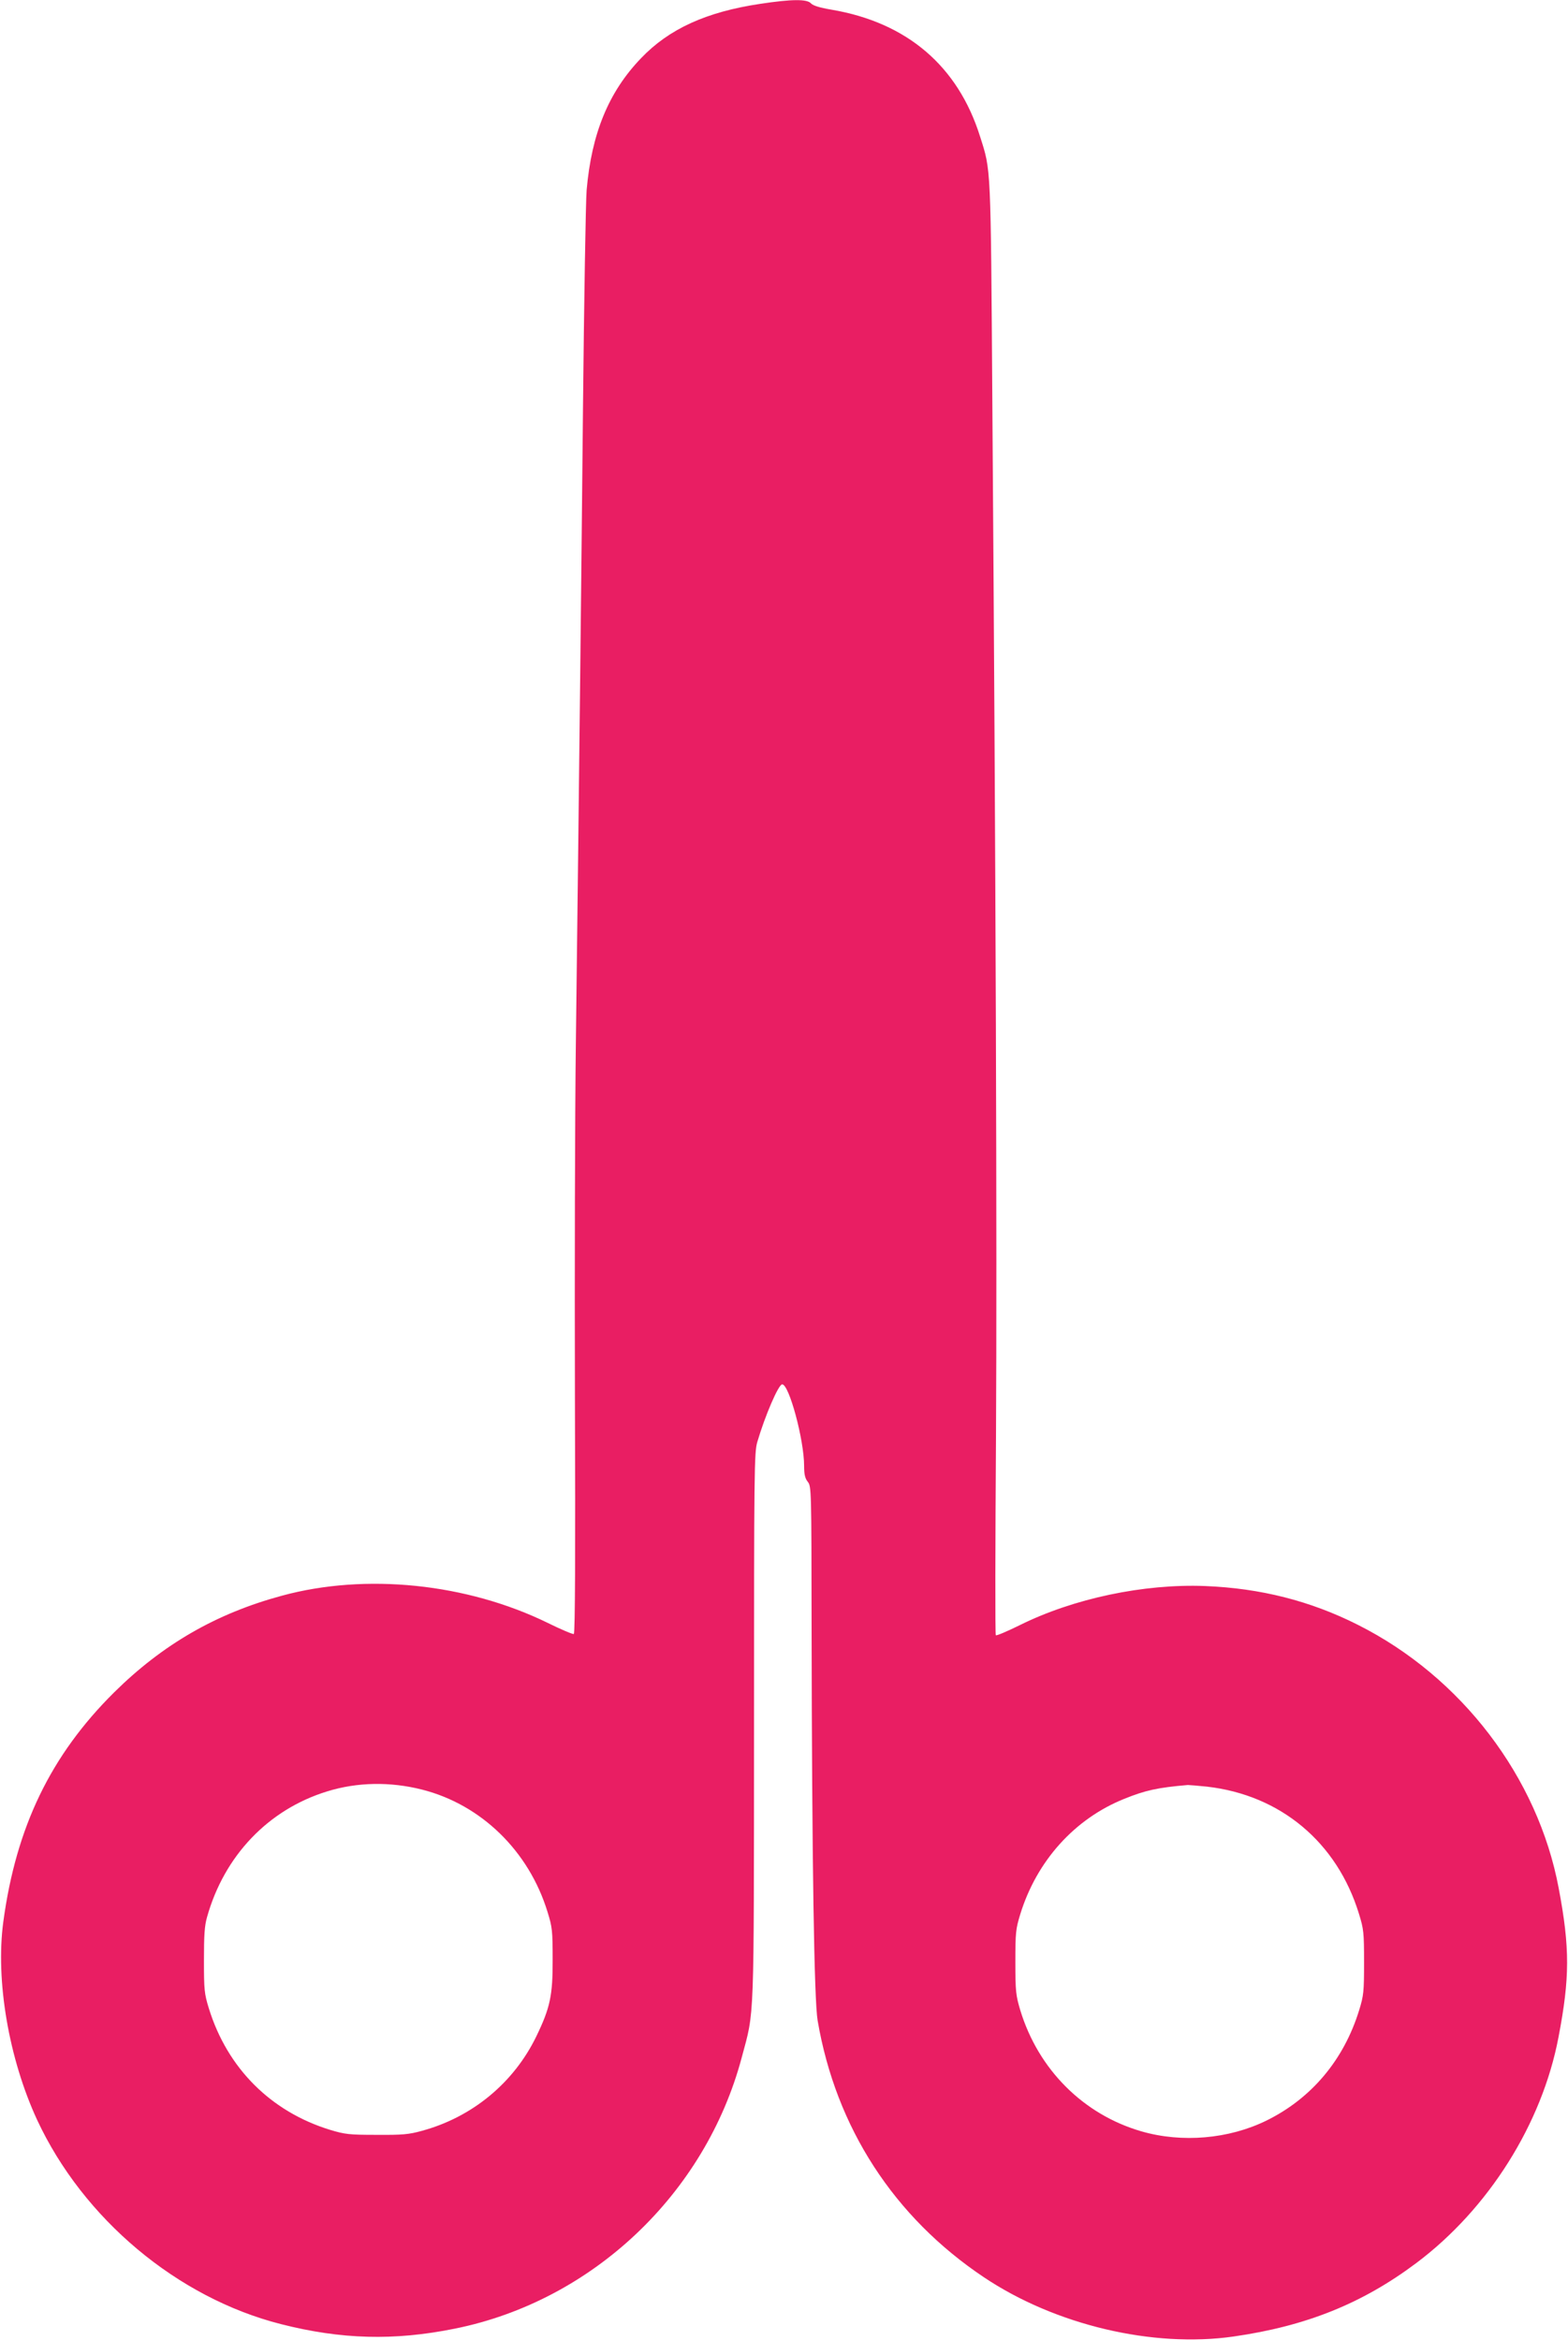
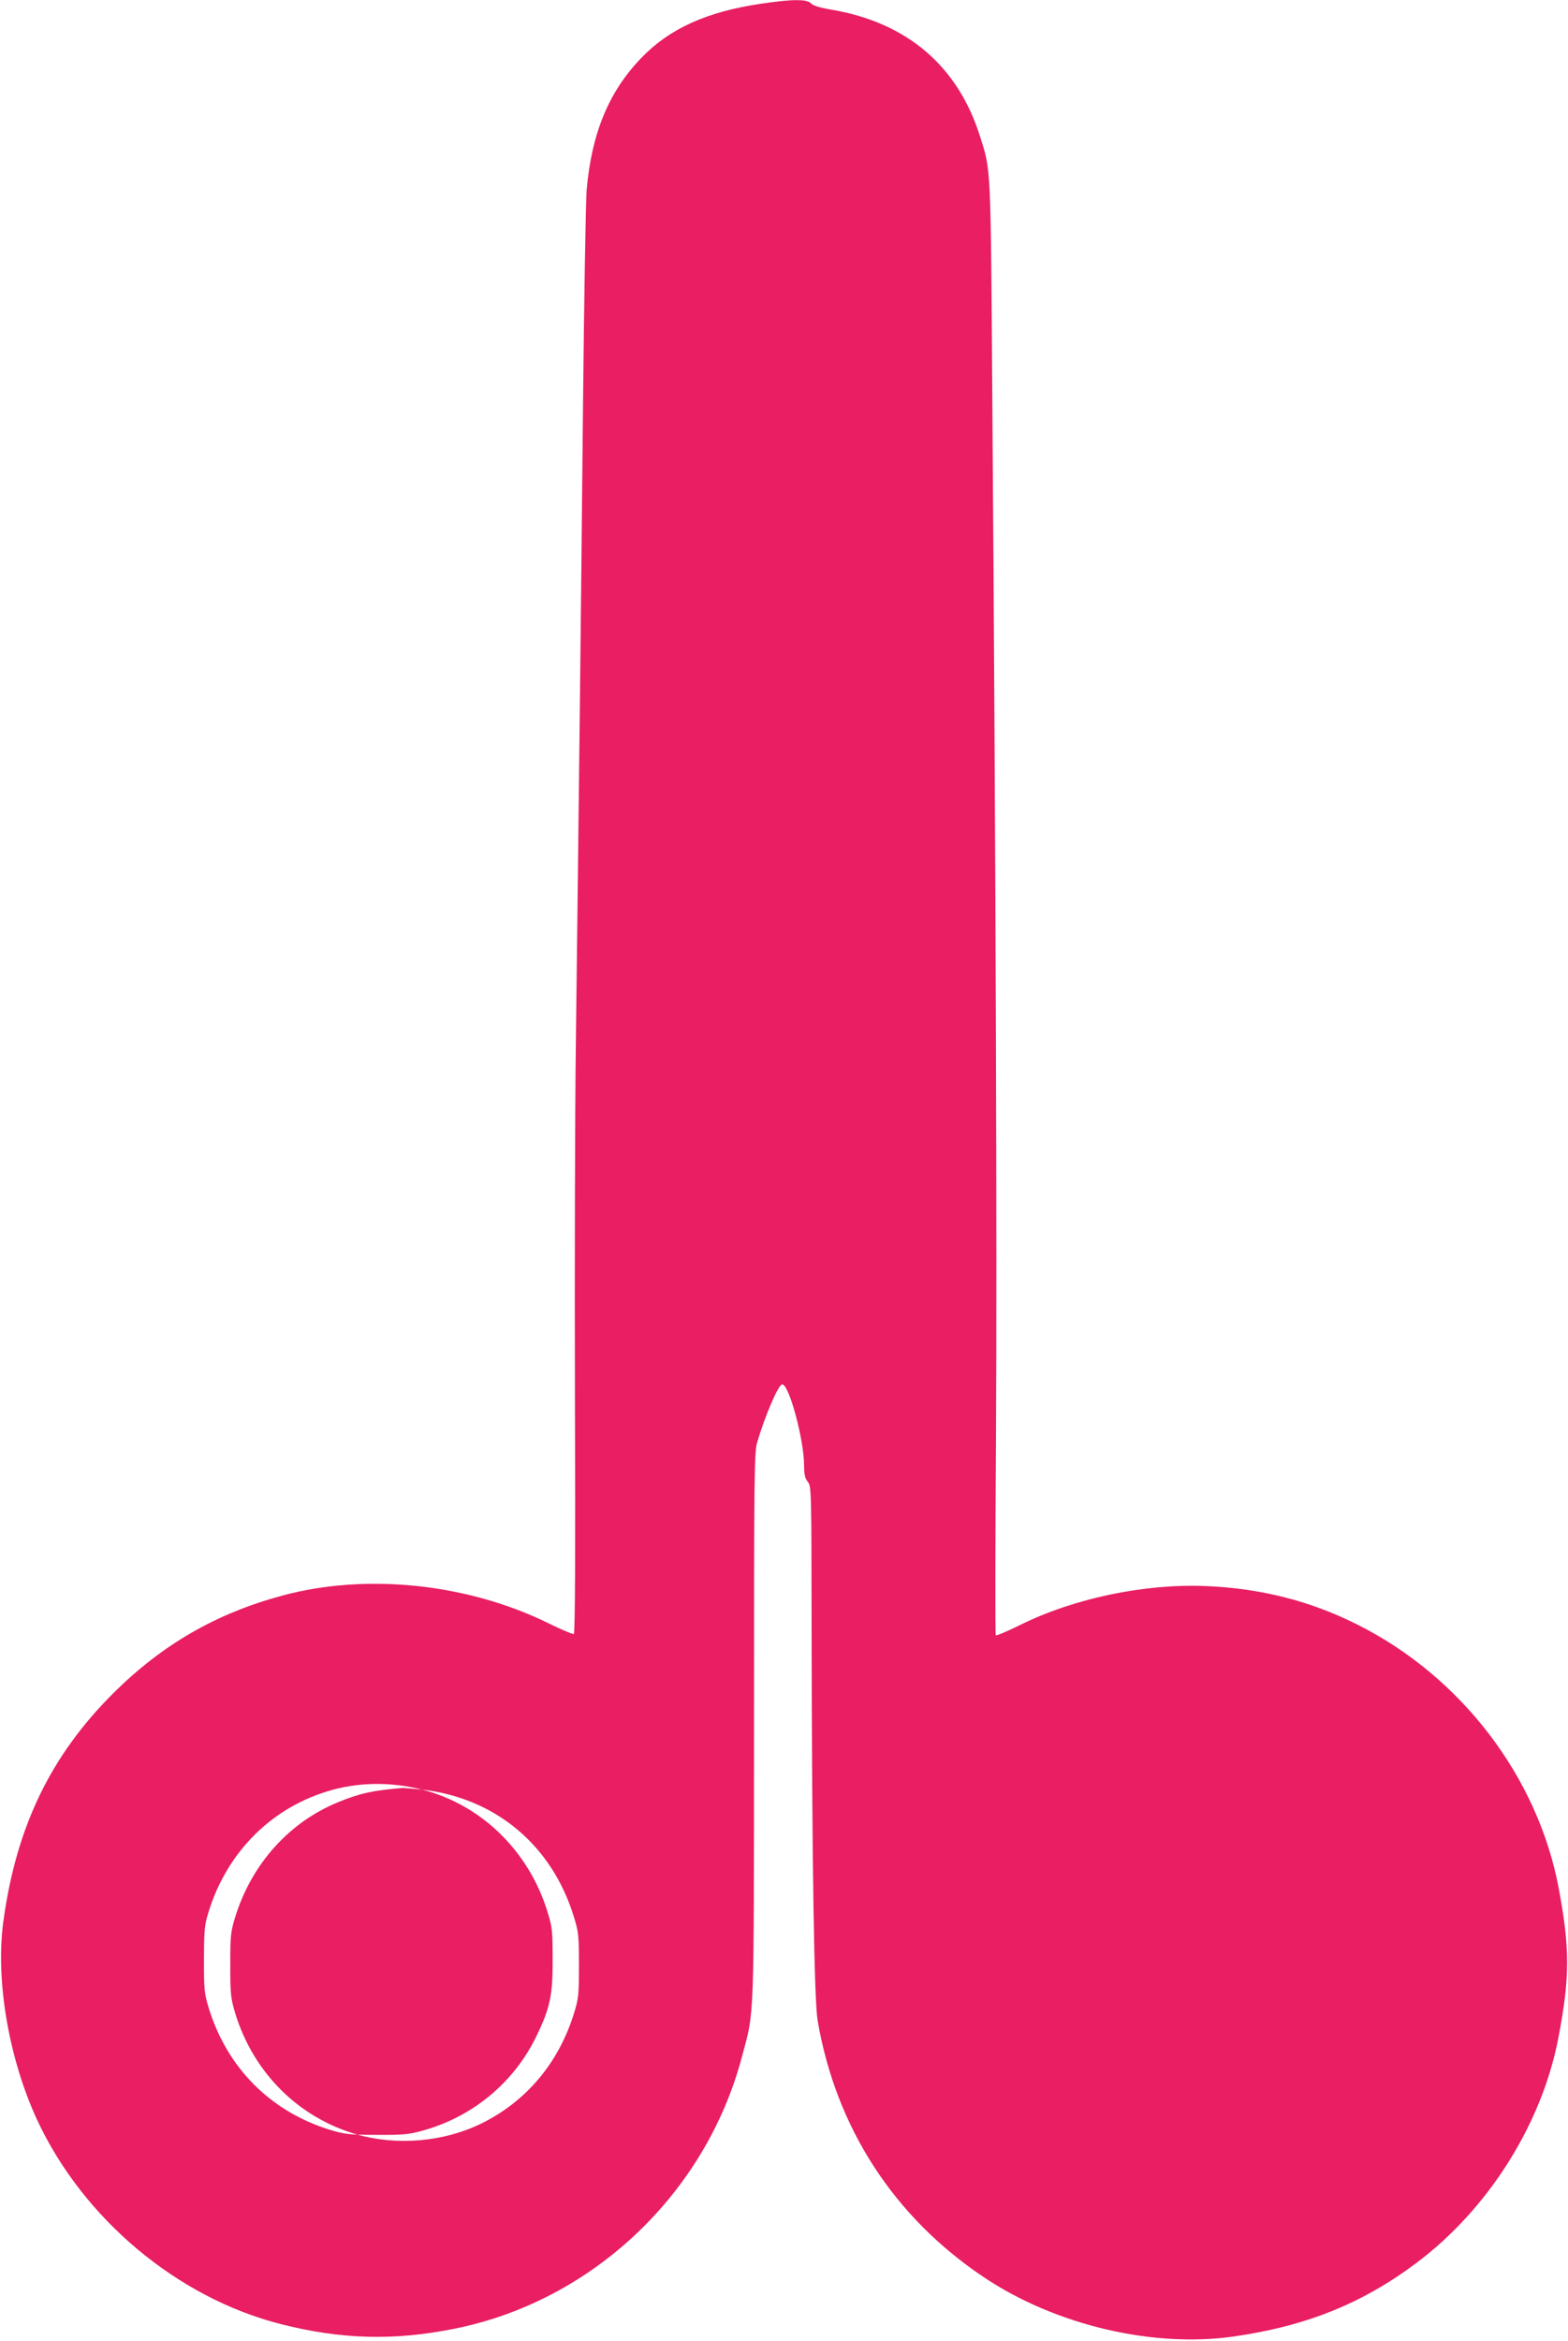
<svg xmlns="http://www.w3.org/2000/svg" version="1.0" width="858pt" height="1280pt" viewBox="0 0 858 1280" preserveAspectRatio="xMidYMid meet">
  <g transform="translate(0,1280) scale(0.1,-0.1)" fill="#e91e63" stroke="none">
-     <path d="M4160 12779 c-295 -44 -499 -137 -652 -297 -178 -185 -271 -412 -298 -722 -5 -63 -14 -601 -20 -1195 -10 -1026 -20 -1939 -39 -3475 -5 -377 -7 -1255 -5 -1952 3 -801 1 -1269 -6 -1273 -5 -3 -69 24 -142 60 -444 217 -997 274 -1456 149 -359 -97 -652 -266 -918 -529 -346 -343 -536 -735 -606 -1255 -43 -320 30 -747 185 -1082 252 -541 767 -973 1334 -1117 330 -84 619 -92 951 -25 752 151 1372 736 1571 1484 70 262 66 154 67 1810 0 1401 1 1499 18 1555 42 143 116 315 136 315 38 0 120 -304 120 -446 0 -46 5 -68 20 -87 20 -25 20 -41 21 -799 2 -1277 14 -2037 33 -2147 100 -586 418 -1075 910 -1404 390 -261 924 -387 1365 -324 399 57 706 181 1001 402 395 296 688 761 778 1235 62 324 63 487 1 815 -114 607 -532 1155 -1099 1440 -260 131 -533 200 -836 212 -336 13 -720 -68 -1014 -214 -69 -34 -128 -59 -131 -55 -4 4 -3 493 1 1087 6 1035 -1 3082 -20 5655 -9 1309 -7 1264 -67 1453 -121 386 -400 624 -813 694 -65 11 -100 22 -112 34 -21 25 -106 24 -278 -2z m-1851 -9765 c324 -82 585 -336 687 -669 26 -83 28 -103 28 -260 1 -197 -14 -265 -89 -420 -123 -254 -350 -442 -626 -517 -72 -20 -107 -23 -249 -22 -150 0 -173 3 -253 27 -326 100 -563 338 -664 664 -25 81 -27 102 -27 263 0 136 3 189 17 237 94 335 335 588 657 687 164 51 345 54 519 10z m4296 16 c402 -46 711 -304 831 -695 26 -84 28 -102 28 -265 0 -162 -2 -182 -27 -263 -84 -272 -261 -482 -507 -603 -206 -101 -462 -123 -684 -59 -318 92 -564 338 -663 662 -24 81 -27 102 -27 263 0 162 2 181 27 263 90 291 297 521 568 630 116 47 184 62 349 76 8 0 56 -4 105 -9z" />
+     <path d="M4160 12779 c-295 -44 -499 -137 -652 -297 -178 -185 -271 -412 -298 -722 -5 -63 -14 -601 -20 -1195 -10 -1026 -20 -1939 -39 -3475 -5 -377 -7 -1255 -5 -1952 3 -801 1 -1269 -6 -1273 -5 -3 -69 24 -142 60 -444 217 -997 274 -1456 149 -359 -97 -652 -266 -918 -529 -346 -343 -536 -735 -606 -1255 -43 -320 30 -747 185 -1082 252 -541 767 -973 1334 -1117 330 -84 619 -92 951 -25 752 151 1372 736 1571 1484 70 262 66 154 67 1810 0 1401 1 1499 18 1555 42 143 116 315 136 315 38 0 120 -304 120 -446 0 -46 5 -68 20 -87 20 -25 20 -41 21 -799 2 -1277 14 -2037 33 -2147 100 -586 418 -1075 910 -1404 390 -261 924 -387 1365 -324 399 57 706 181 1001 402 395 296 688 761 778 1235 62 324 63 487 1 815 -114 607 -532 1155 -1099 1440 -260 131 -533 200 -836 212 -336 13 -720 -68 -1014 -214 -69 -34 -128 -59 -131 -55 -4 4 -3 493 1 1087 6 1035 -1 3082 -20 5655 -9 1309 -7 1264 -67 1453 -121 386 -400 624 -813 694 -65 11 -100 22 -112 34 -21 25 -106 24 -278 -2z m-1851 -9765 c324 -82 585 -336 687 -669 26 -83 28 -103 28 -260 1 -197 -14 -265 -89 -420 -123 -254 -350 -442 -626 -517 -72 -20 -107 -23 -249 -22 -150 0 -173 3 -253 27 -326 100 -563 338 -664 664 -25 81 -27 102 -27 263 0 136 3 189 17 237 94 335 335 588 657 687 164 51 345 54 519 10z c402 -46 711 -304 831 -695 26 -84 28 -102 28 -265 0 -162 -2 -182 -27 -263 -84 -272 -261 -482 -507 -603 -206 -101 -462 -123 -684 -59 -318 92 -564 338 -663 662 -24 81 -27 102 -27 263 0 162 2 181 27 263 90 291 297 521 568 630 116 47 184 62 349 76 8 0 56 -4 105 -9z" />
  </g>
</svg>